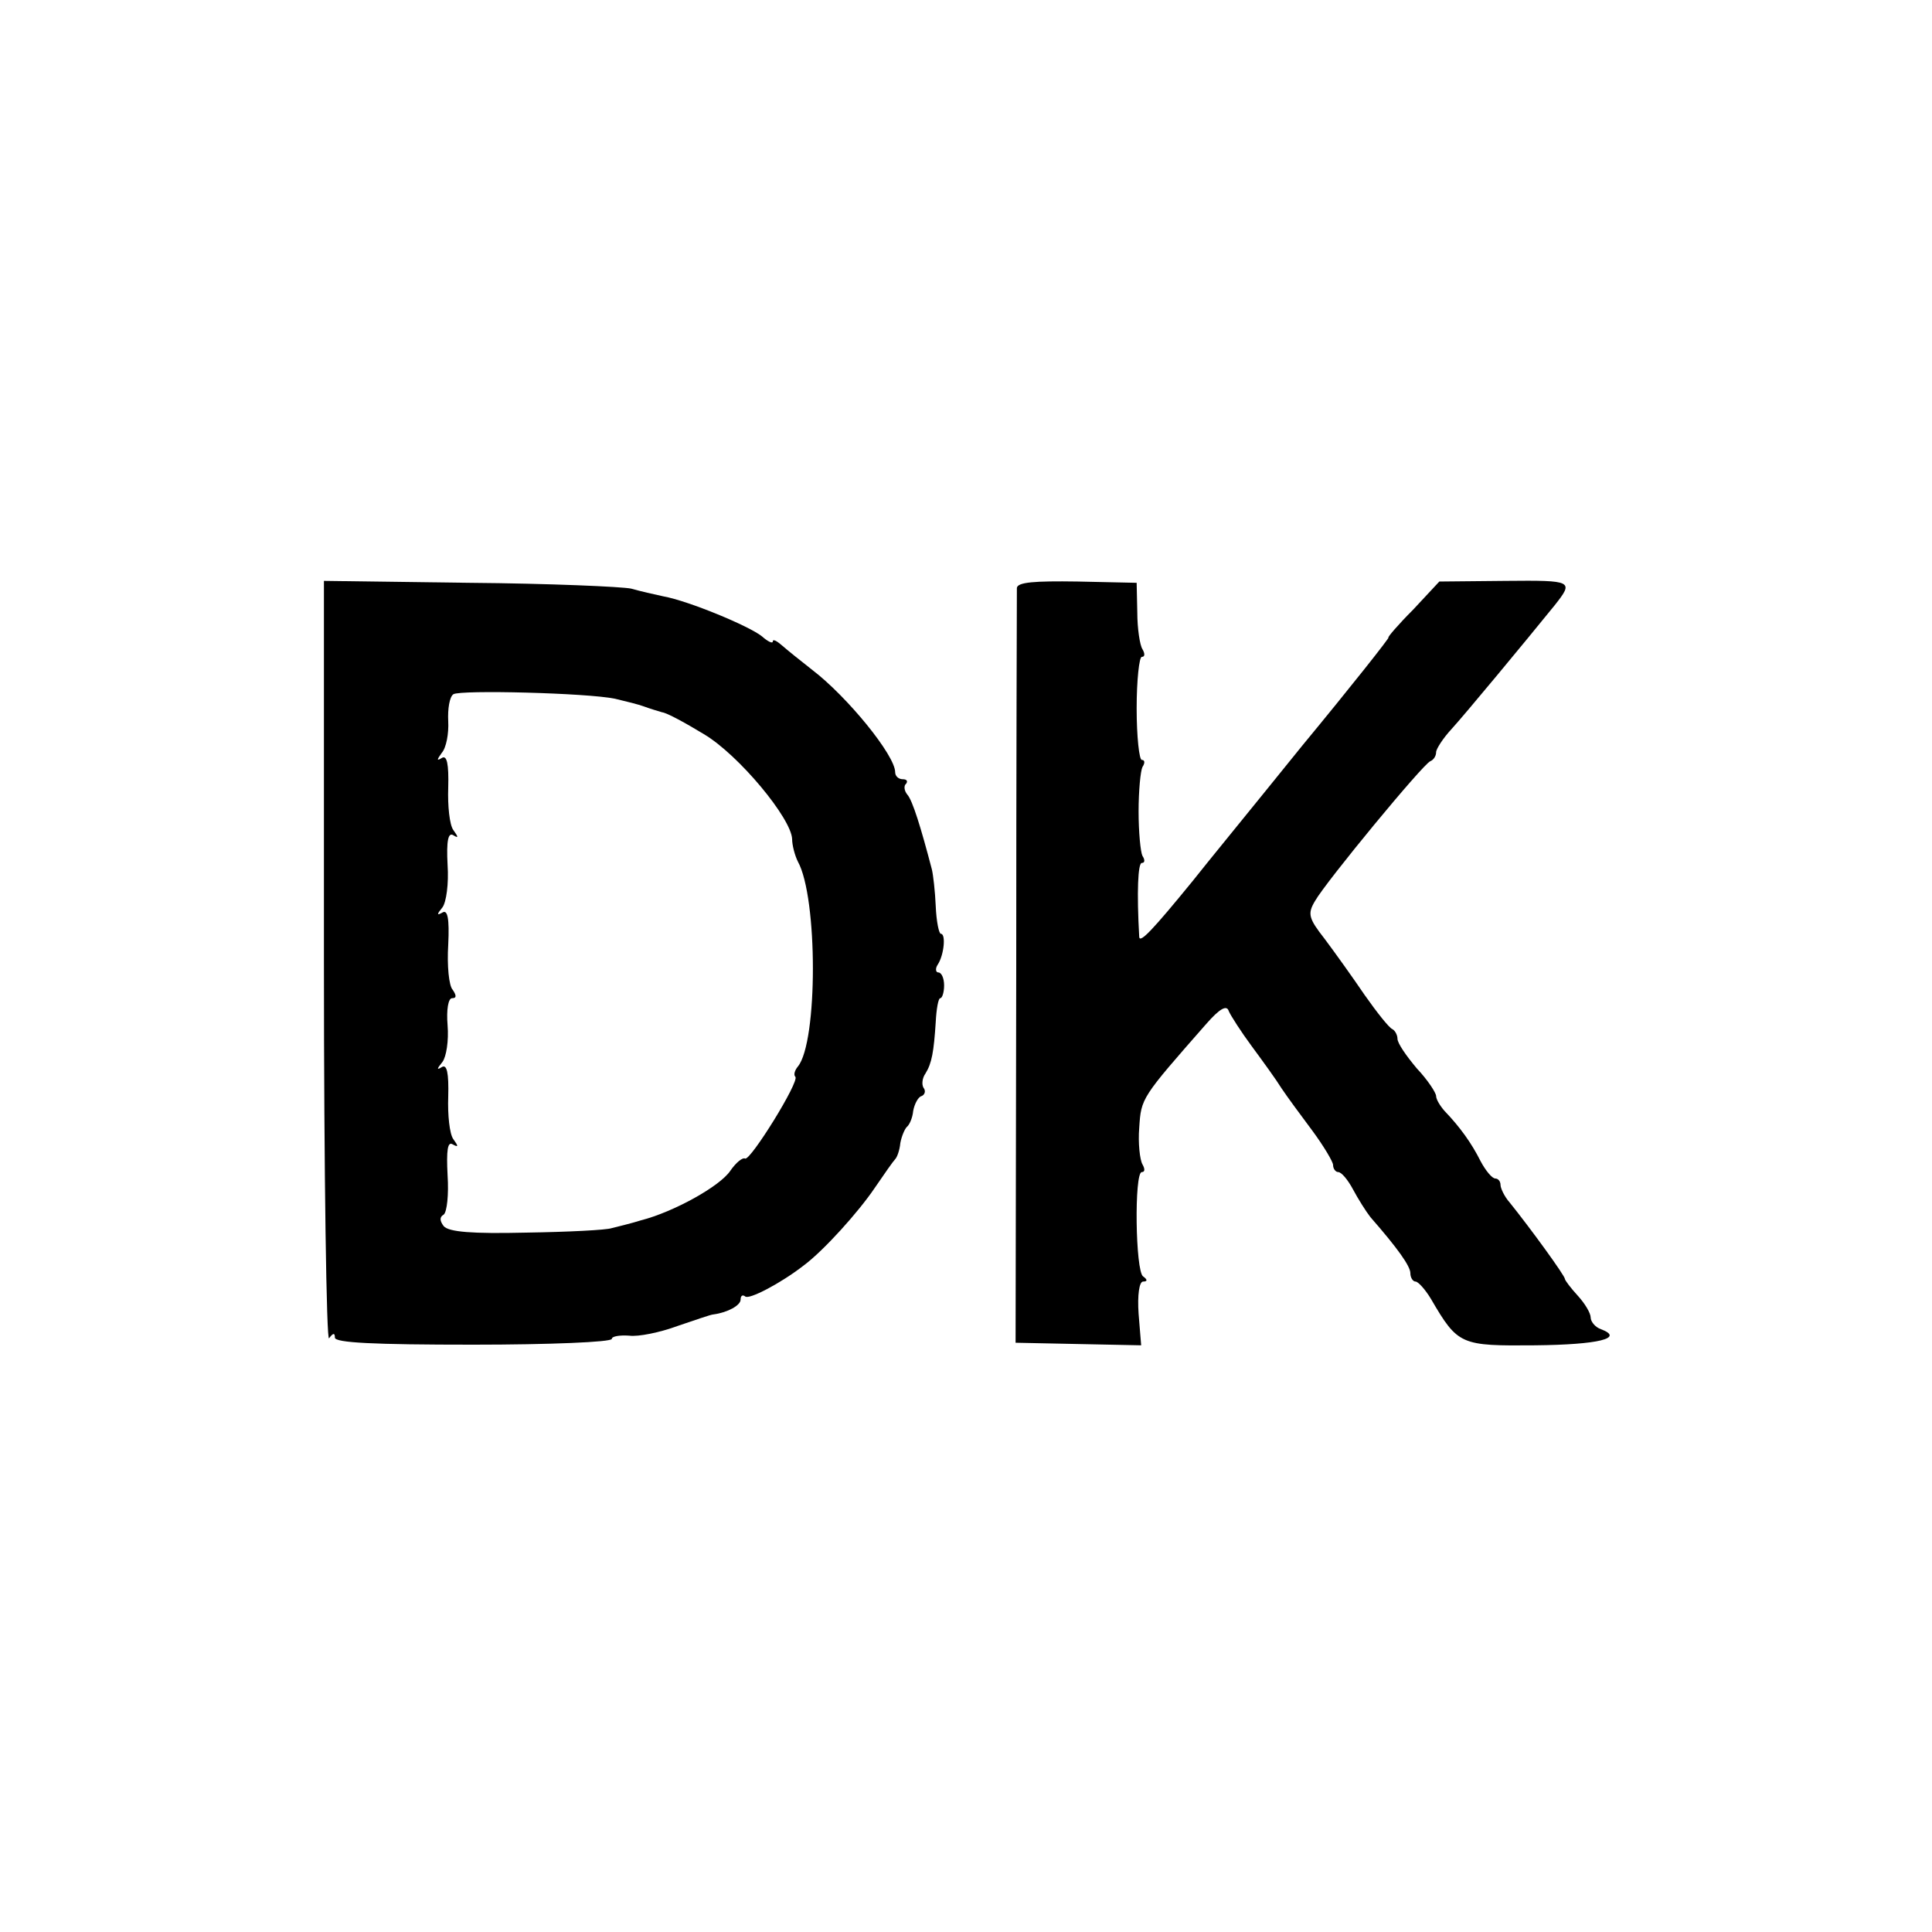
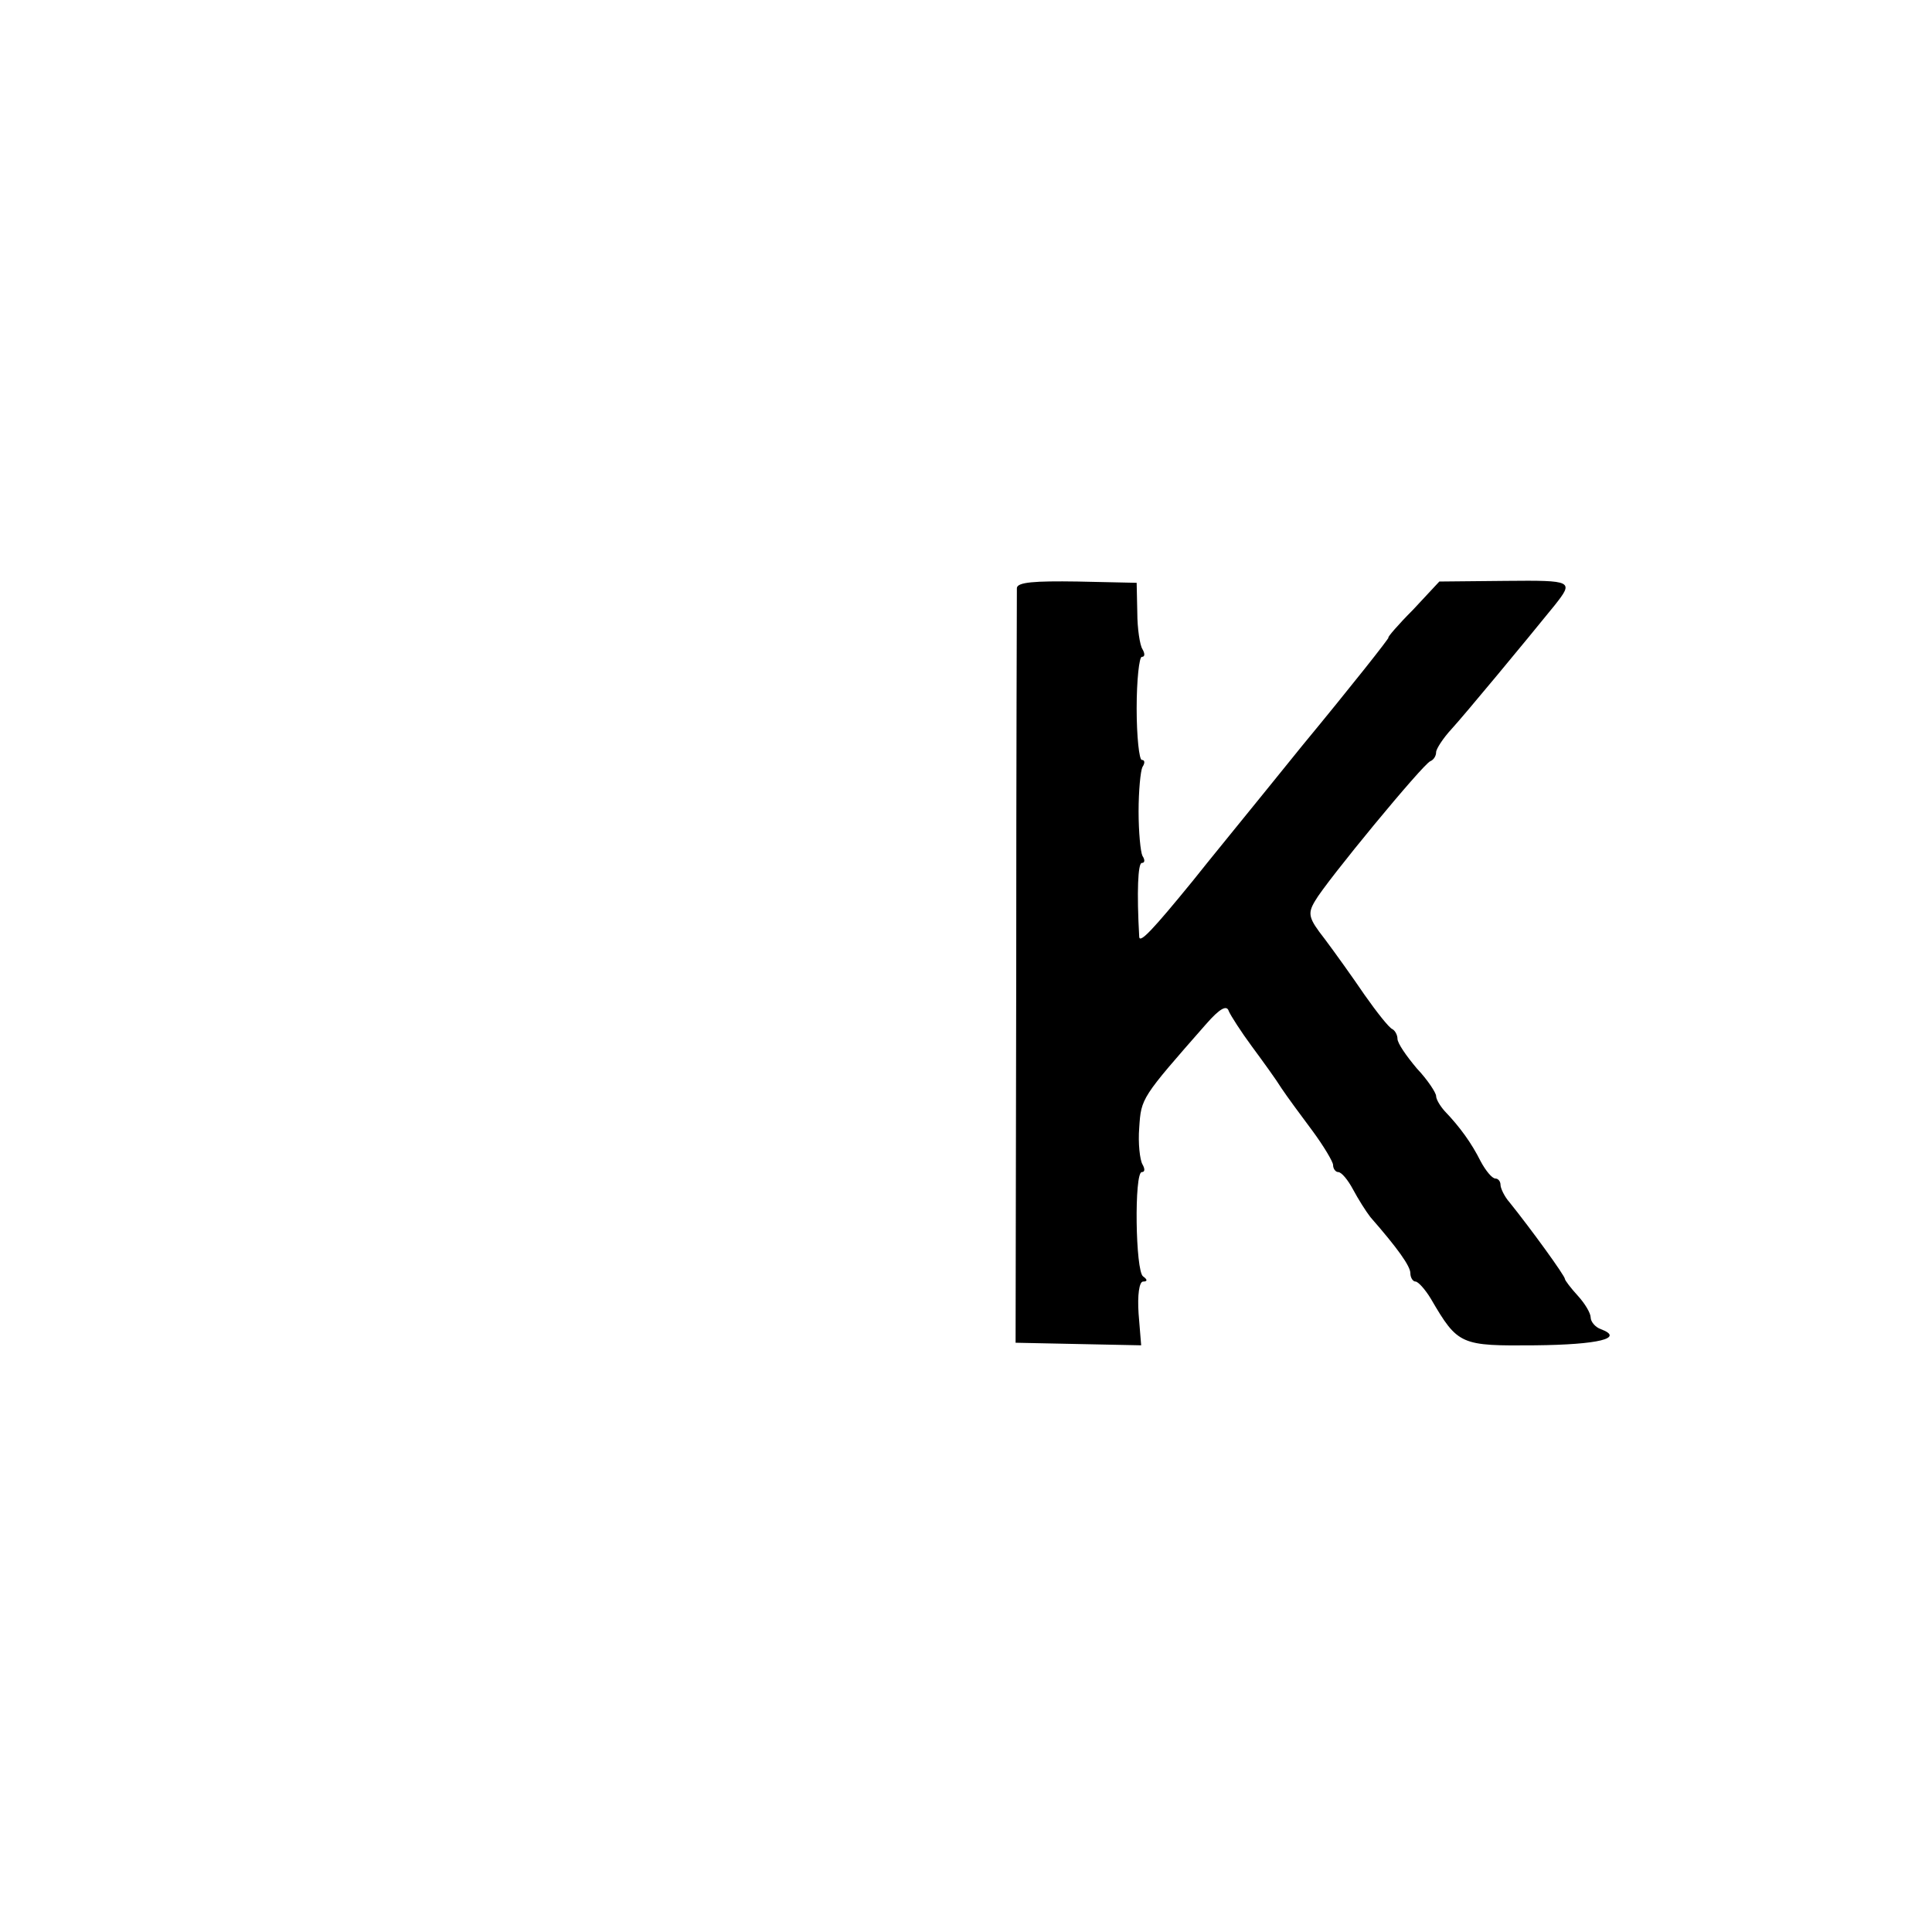
<svg xmlns="http://www.w3.org/2000/svg" version="1.0" width="300pt" height="300pt" viewBox="0 0 300 300" preserveAspectRatio="xMidYMid meet">
  <g transform="translate(0,300) scale(0.1,-0.1)" fill="#000000" stroke="none">
-     <path d="M503 1503 c0 -327 4 -589 8 -581 6 8 9 9 9 1 0 -8 59 -11 215 -11 118 0 215 4 215 9 0 4 12 6 27 5 14 -2 48 5 75 15 27 9 52 18 56 18 22 3 42 14 42 23 0 6 3 8 7 5 5 -6 55 20 91 48 31 23 85 83 110 120 15 22 29 42 32 45 3 3 7 14 8 25 2 11 7 22 10 25 4 3 9 14 10 25 2 11 8 22 13 23 5 2 7 8 3 13 -3 5 -2 15 3 22 10 16 13 34 16 80 1 20 4 37 7 37 3 0 6 9 6 20 0 11 -4 20 -9 20 -4 0 -5 6 -1 12 10 15 13 48 5 48 -3 0 -7 19 -8 43 -1 23 -4 49 -6 57 -17 65 -30 107 -38 116 -5 6 -6 14 -2 17 3 4 1 7 -5 7 -7 0 -12 5 -12 11 0 26 -74 117 -129 159 -18 14 -39 31 -47 38 -8 7 -14 10 -14 6 0 -4 -8 0 -17 8 -20 16 -114 55 -153 62 -14 3 -36 8 -50 12 -14 3 -127 8 -251 9 l-226 3 0 -595z m452 412 c17 -4 37 -9 45 -12 8 -3 21 -7 28 -9 8 -1 37 -17 65 -34 54 -32 136 -131 137 -163 0 -9 4 -25 9 -35 31 -56 31 -280 0 -318 -5 -6 -7 -13 -4 -16 7 -7 -70 -131 -78 -127 -4 2 -14 -6 -23 -19 -16 -24 -88 -64 -139 -77 -16 -5 -37 -10 -45 -12 -8 -3 -68 -6 -133 -7 -84 -2 -120 1 -128 10 -6 8 -7 14 0 18 5 4 8 31 6 61 -2 39 0 53 8 48 9 -5 9 -3 1 8 -6 8 -9 38 -8 66 1 37 -2 51 -10 46 -8 -5 -8 -3 1 8 6 8 10 33 8 57 -2 24 1 42 7 42 7 0 7 4 1 13 -6 6 -9 38 -7 70 2 41 -1 55 -9 50 -9 -5 -9 -3 0 8 6 8 10 37 8 66 -2 38 1 51 9 46 8 -5 8 -3 0 8 -6 8 -9 38 -8 66 1 37 -2 51 -10 46 -8 -5 -8 -3 0 8 7 8 11 30 10 49 -1 19 2 38 8 42 11 7 208 2 251 -7z" />
    <path d="M1579 2087 c0 -7 -1 -273 -1 -592 l-1 -580 97 -2 98 -2 -4 49 c-2 29 1 50 7 50 7 0 7 3 0 8 -12 8 -14 162 -2 162 5 0 5 5 1 12 -4 7 -7 33 -5 57 3 46 3 46 104 161 21 24 32 30 35 20 3 -7 19 -32 36 -55 17 -23 38 -52 46 -65 8 -12 30 -42 48 -66 17 -23 32 -48 32 -53 0 -6 4 -11 8 -11 5 0 15 -12 23 -27 8 -15 20 -34 27 -43 42 -48 62 -76 62 -87 0 -7 4 -13 8 -13 4 0 15 -12 24 -27 42 -72 46 -73 162 -72 98 1 139 11 102 25 -9 3 -16 12 -16 18 0 7 -9 22 -20 34 -11 12 -20 24 -20 26 0 5 -53 78 -86 119 -8 9 -14 22 -14 27 0 6 -4 10 -8 10 -5 0 -15 12 -23 27 -14 28 -32 53 -56 78 -7 8 -13 18 -13 23 0 5 -13 25 -30 43 -16 19 -30 39 -30 46 0 6 -4 13 -8 15 -5 2 -24 26 -43 53 -19 28 -47 67 -62 87 -25 32 -27 39 -15 59 17 30 168 213 179 217 5 2 9 8 9 14 0 5 11 22 24 36 21 23 113 134 160 192 30 38 29 39 -76 38 l-103 -1 -41 -44 c-23 -23 -40 -43 -38 -43 2 0 -58 -76 -134 -168 -75 -93 -152 -187 -170 -210 -62 -76 -82 -97 -83 -87 -4 70 -2 115 4 115 5 0 5 5 1 11 -3 6 -6 37 -6 69 0 32 3 63 6 69 4 6 4 11 -1 11 -4 0 -8 36 -8 80 0 44 4 80 8 80 5 0 5 5 1 12 -4 6 -8 32 -8 57 l-1 46 -92 2 c-67 1 -93 -1 -94 -10z" />
  </g>
</svg>